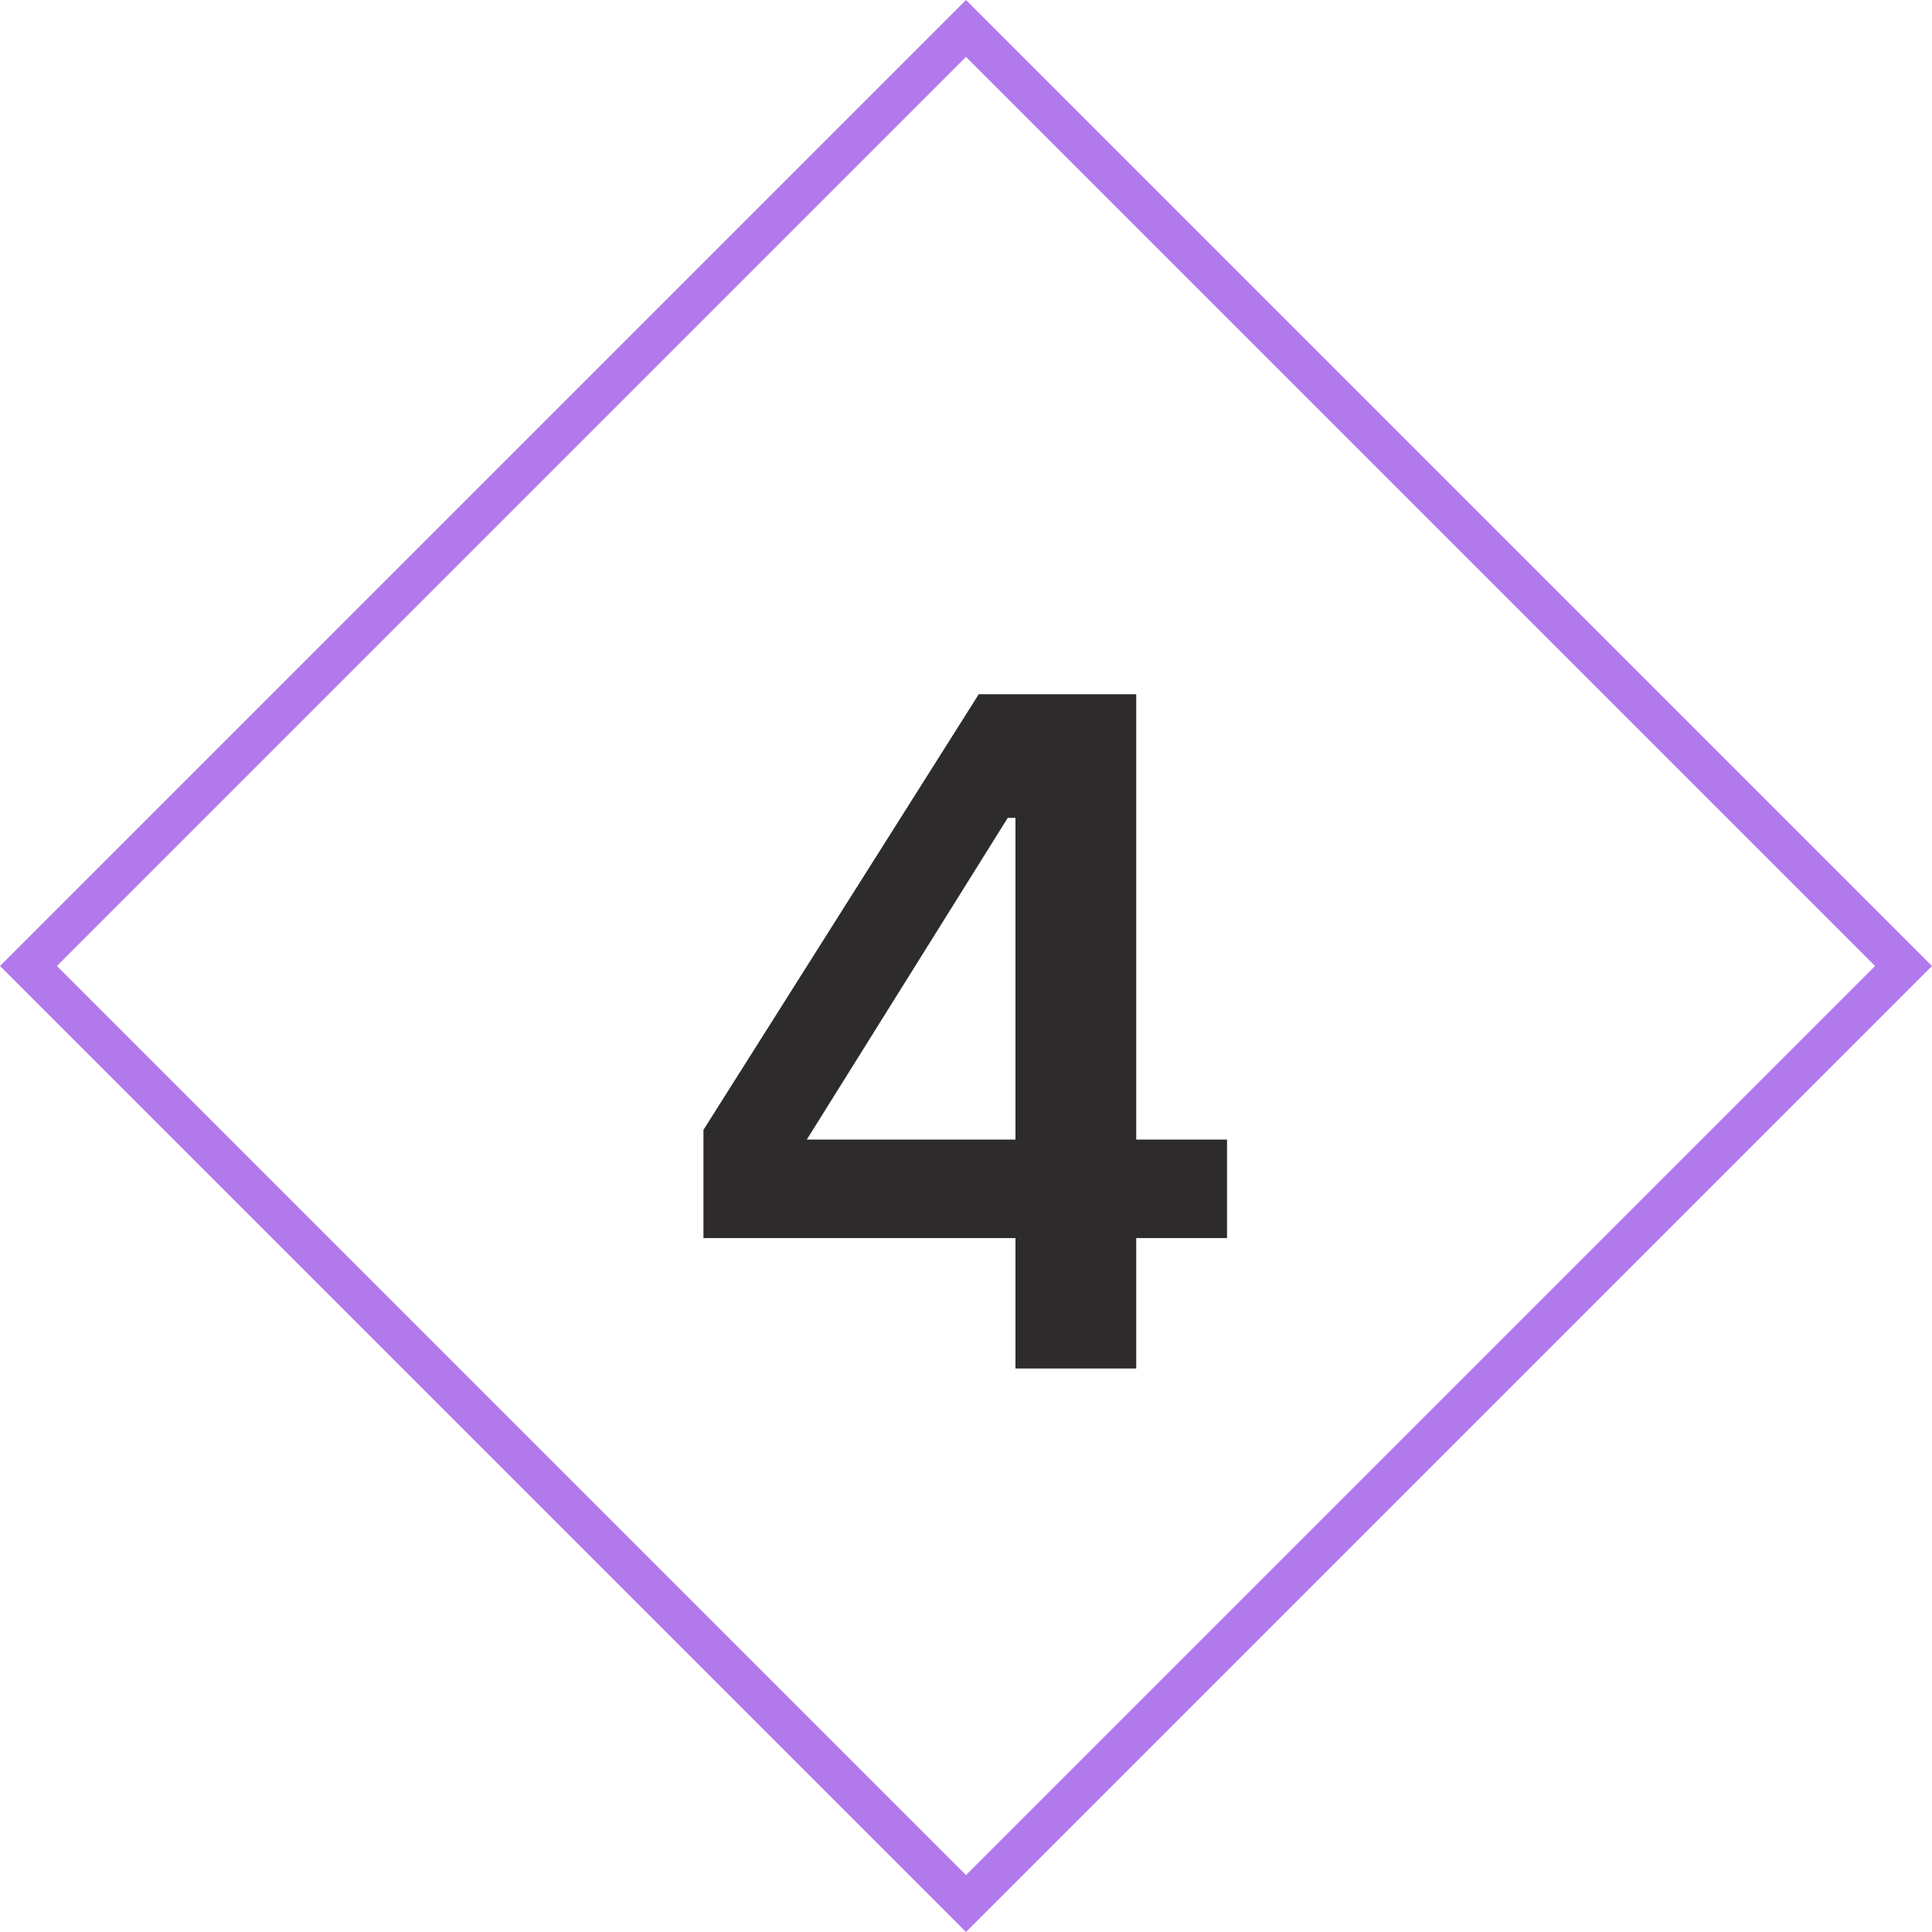
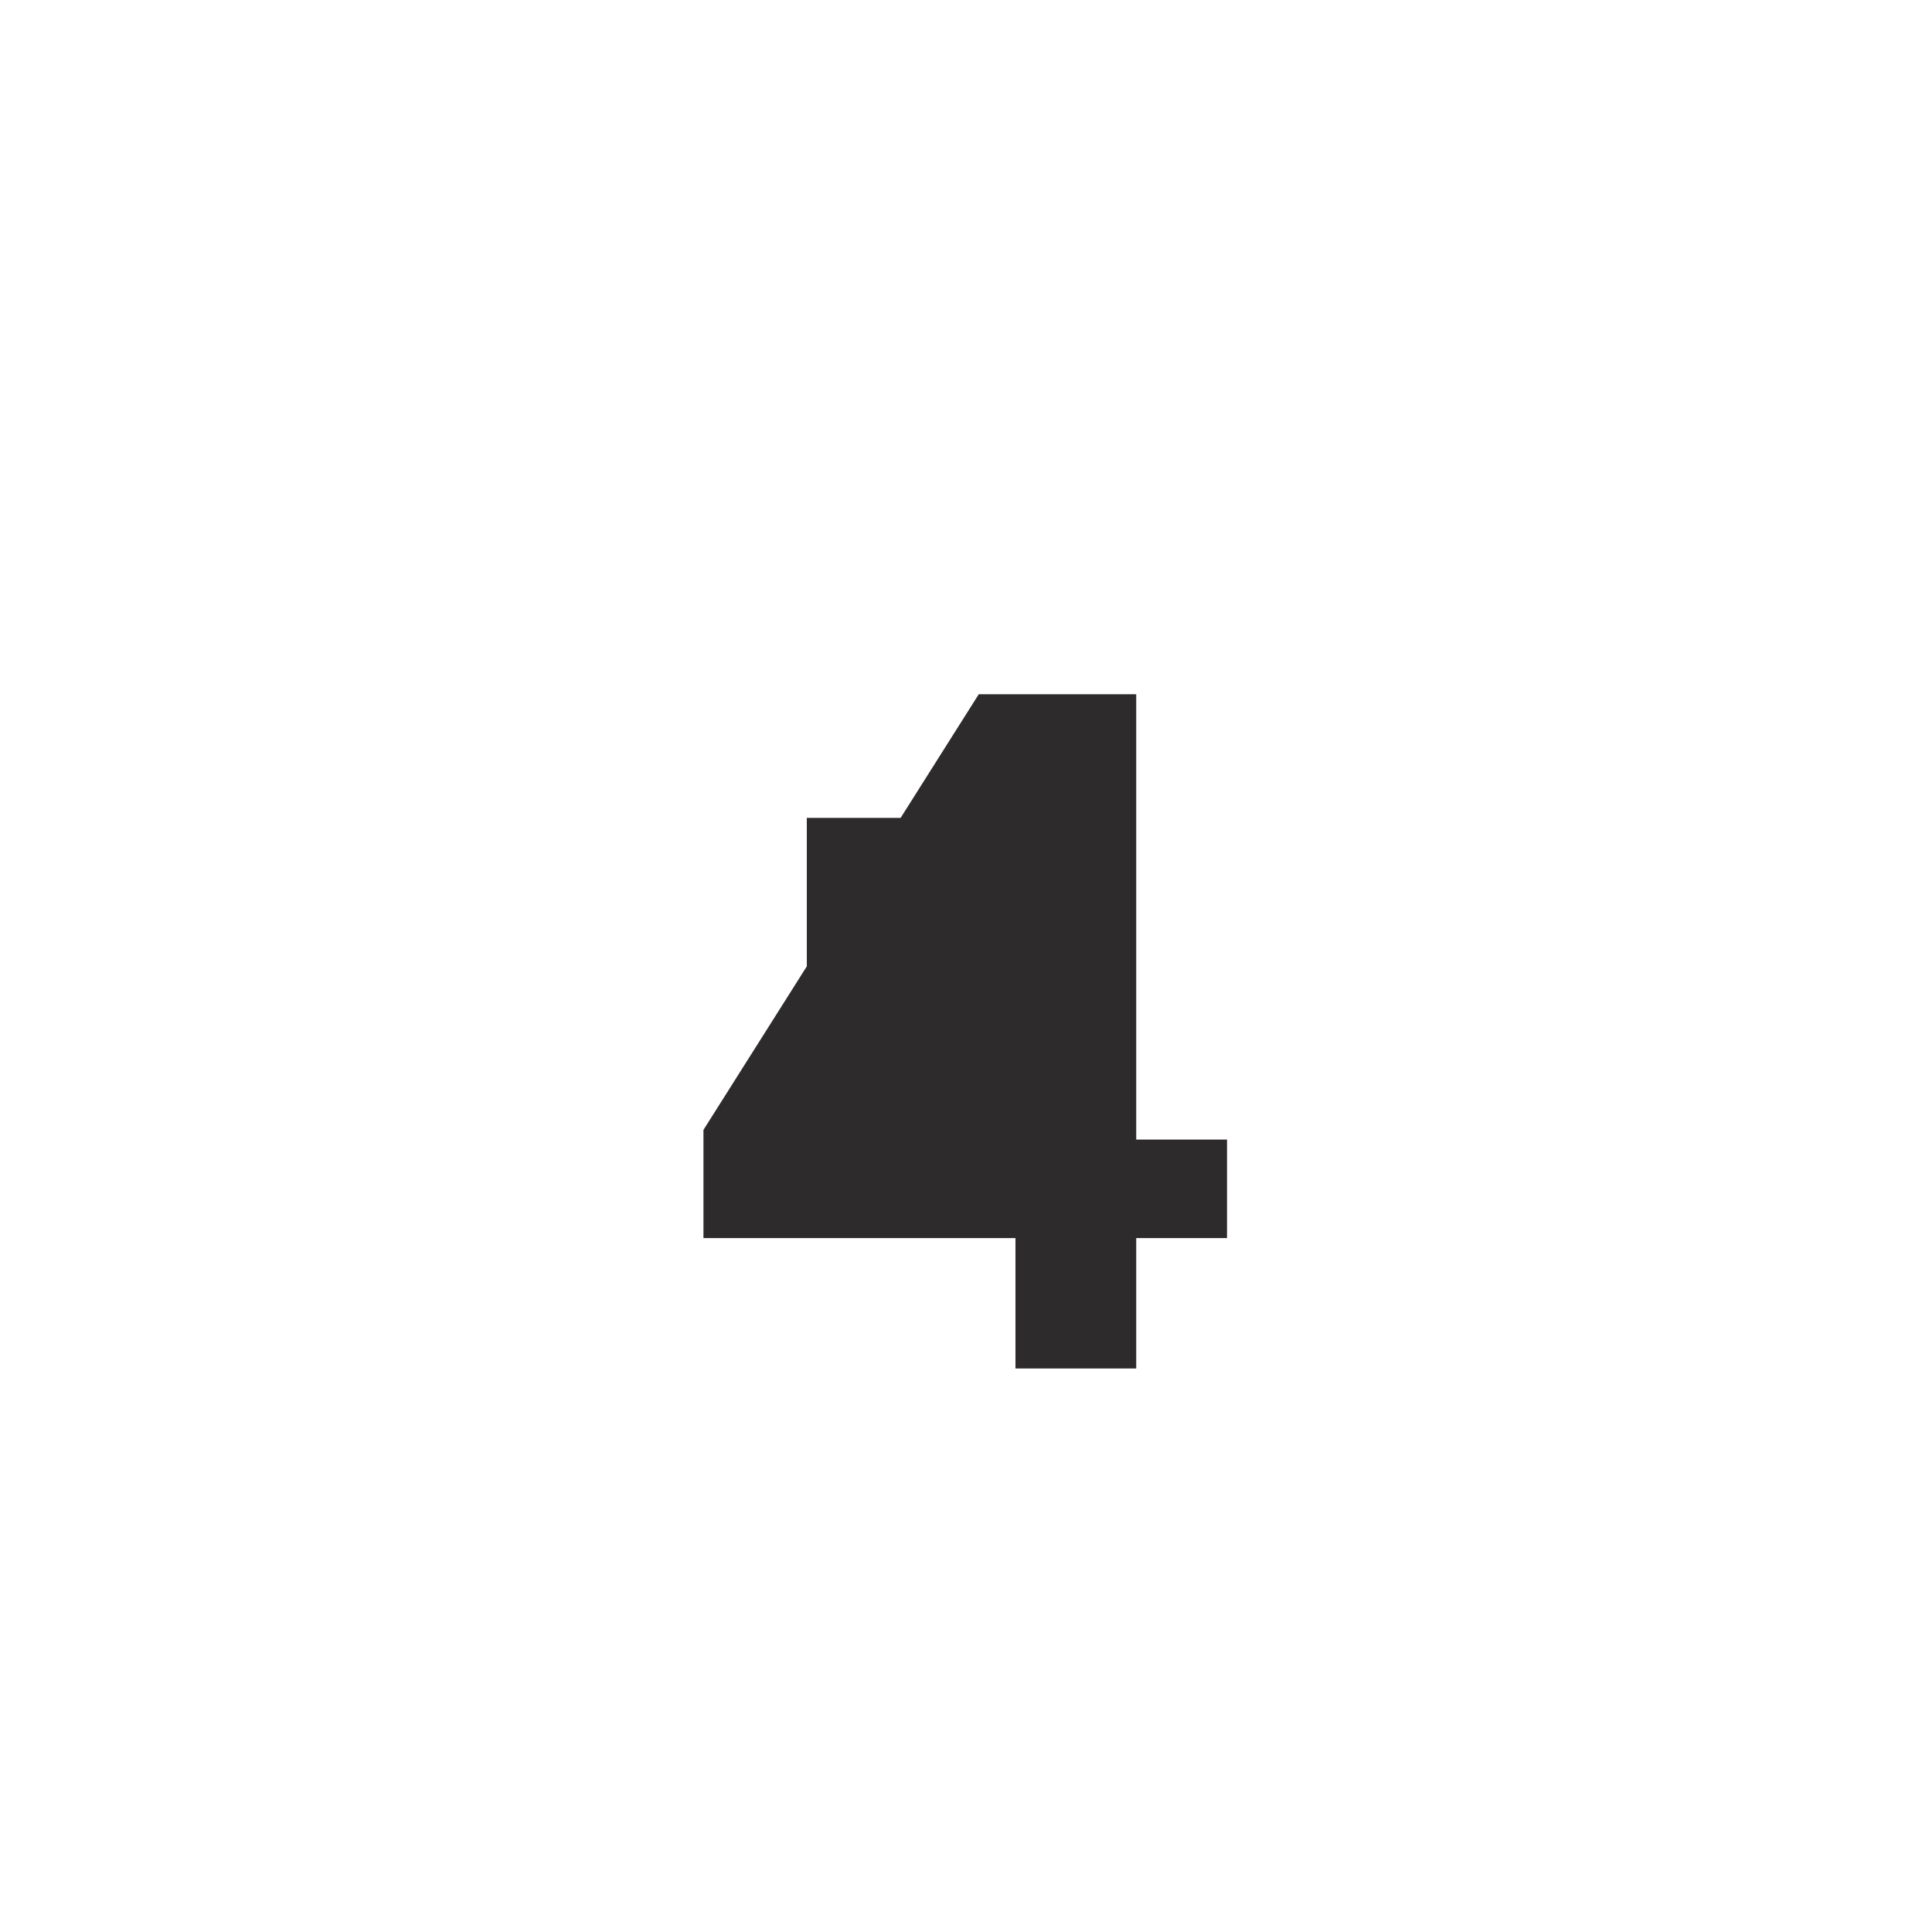
<svg xmlns="http://www.w3.org/2000/svg" width="48" height="48" viewBox="0 0 48 48" fill="none">
-   <rect x="24" y="0.707" width="32.941" height="32.941" transform="rotate(45 24 0.707)" stroke="#7711DD" stroke-opacity="0.56" />
-   <path d="M25.229 34V30.76H17.477V28.072L24.317 17.248H28.229V28.312H30.485V30.76H28.229V34H25.229ZM20.045 28.312H25.229V20.32H25.037L20.045 28.312Z" fill="#2D2B2B" />
+   <path d="M25.229 34V30.76H17.477V28.072L24.317 17.248H28.229V28.312H30.485V30.76H28.229V34H25.229ZM20.045 28.312V20.32H25.037L20.045 28.312Z" fill="#2D2B2B" />
</svg>